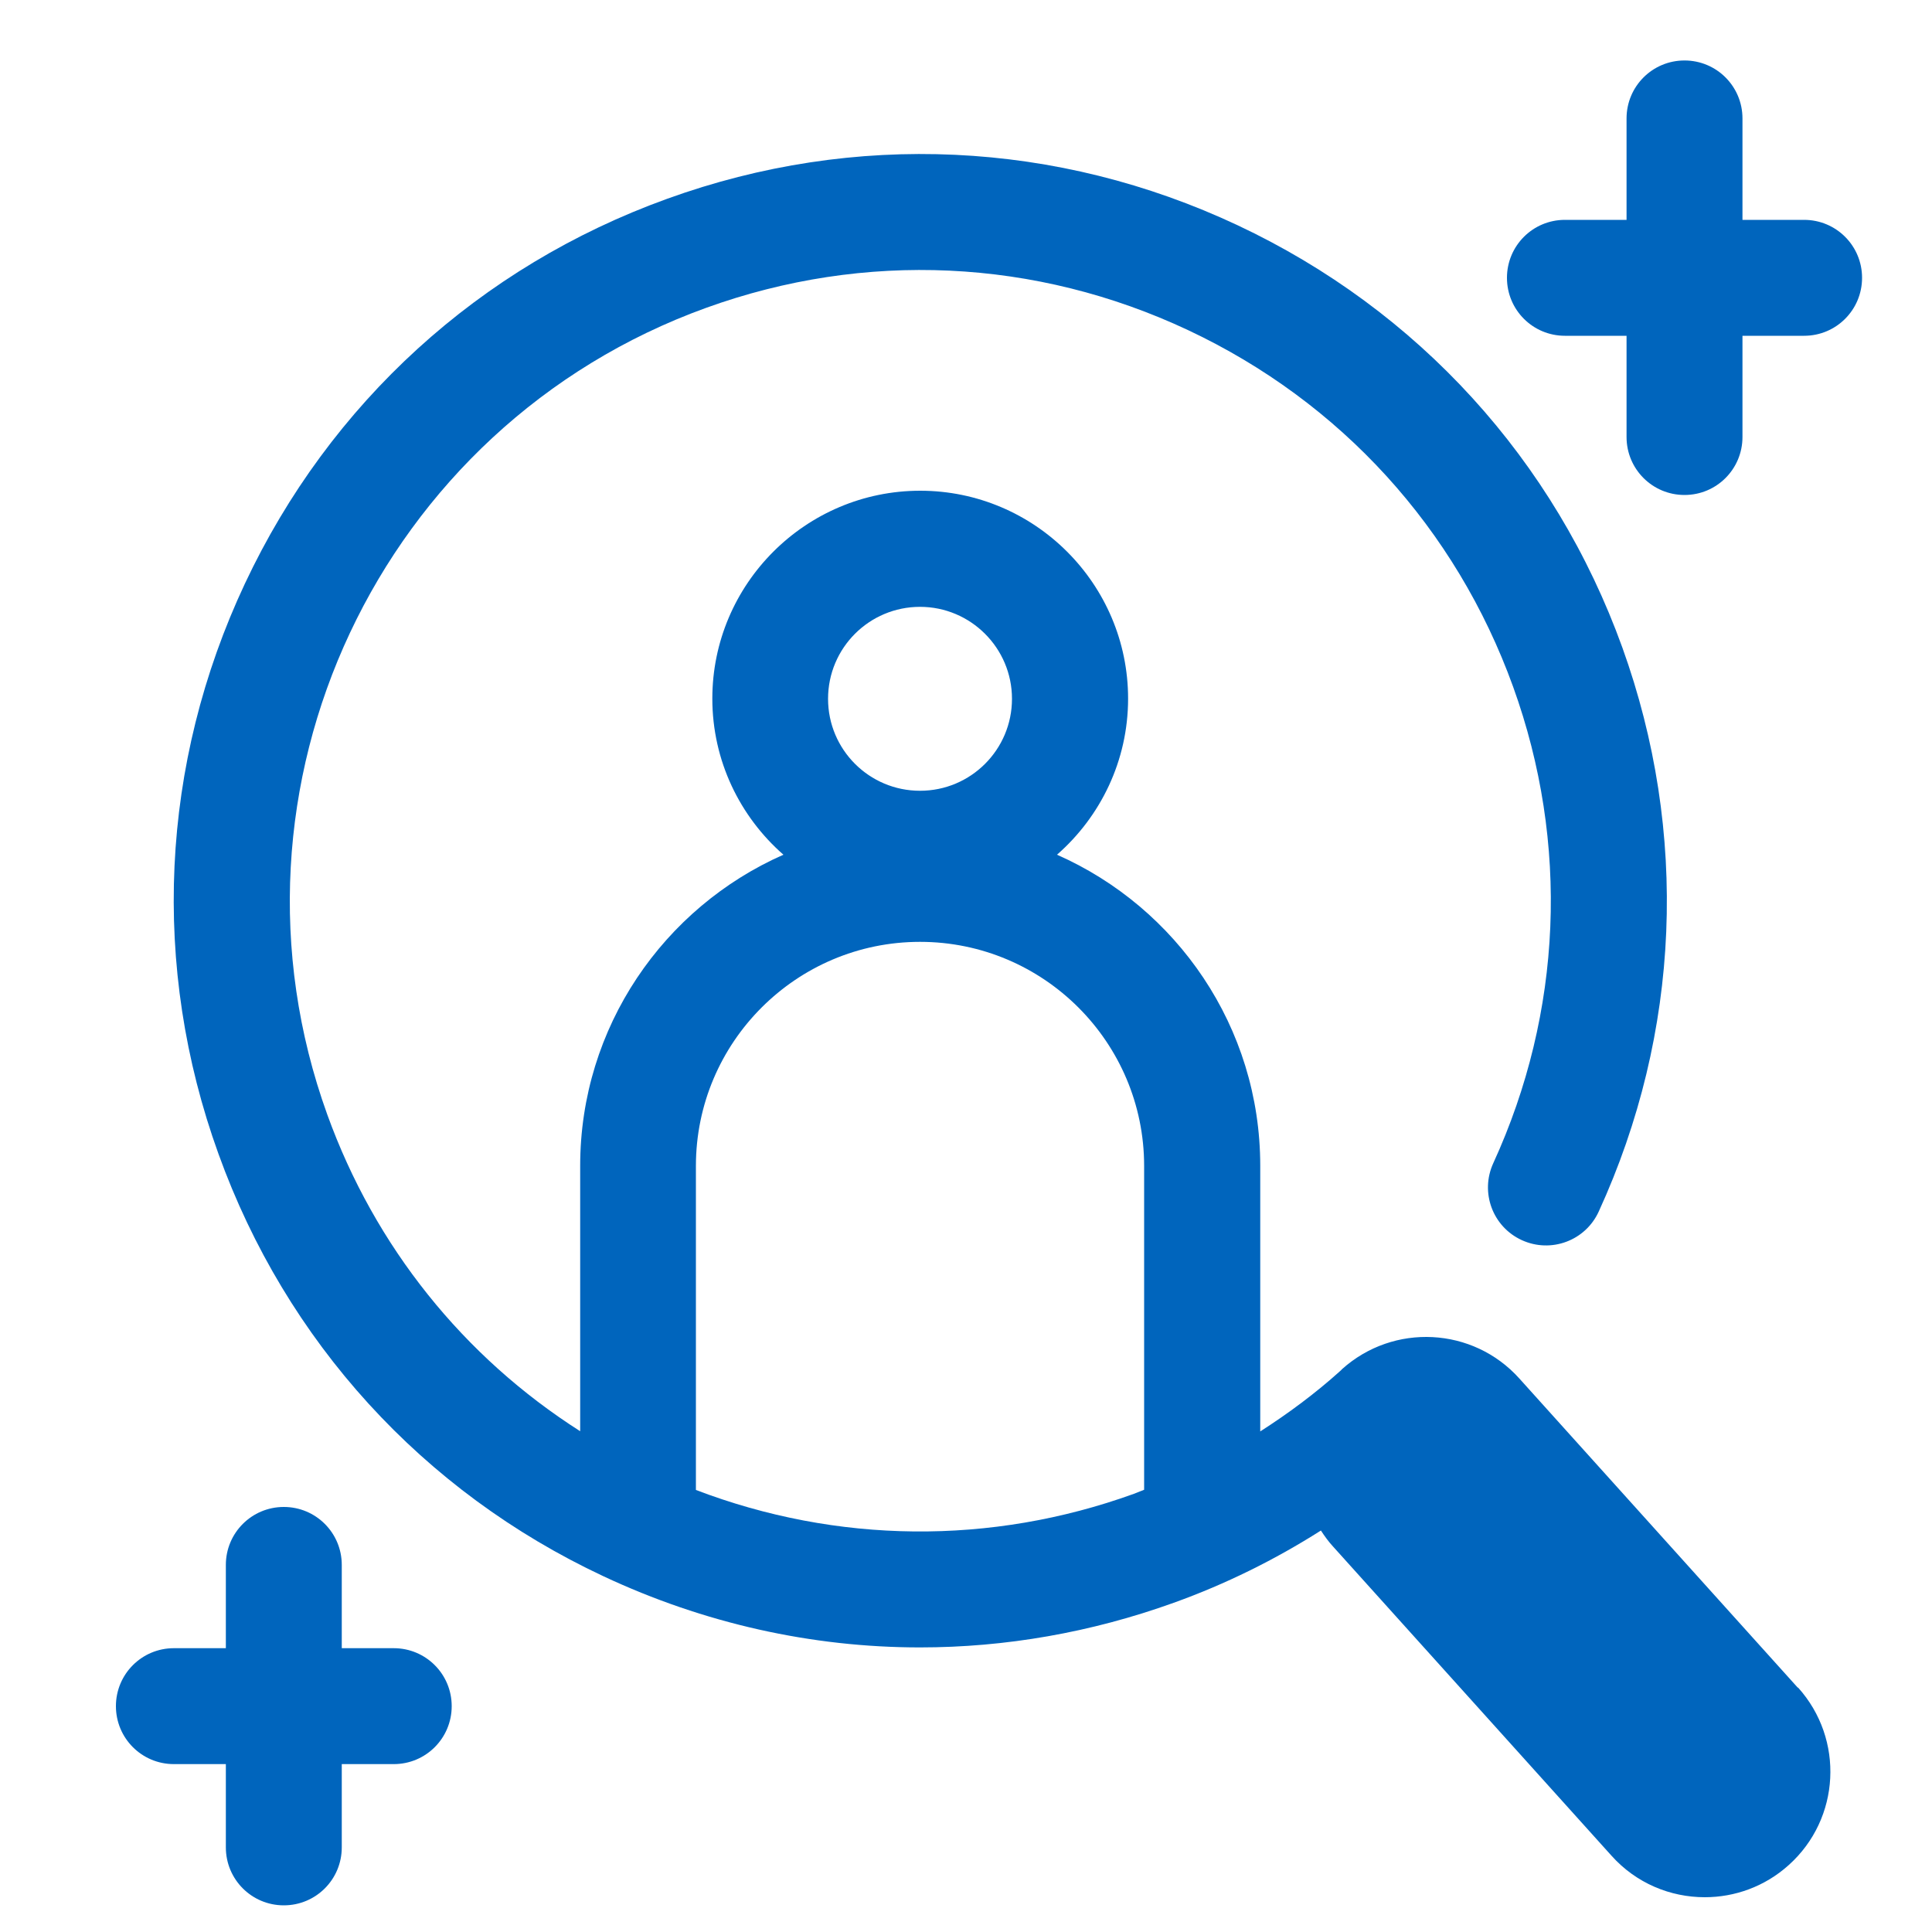
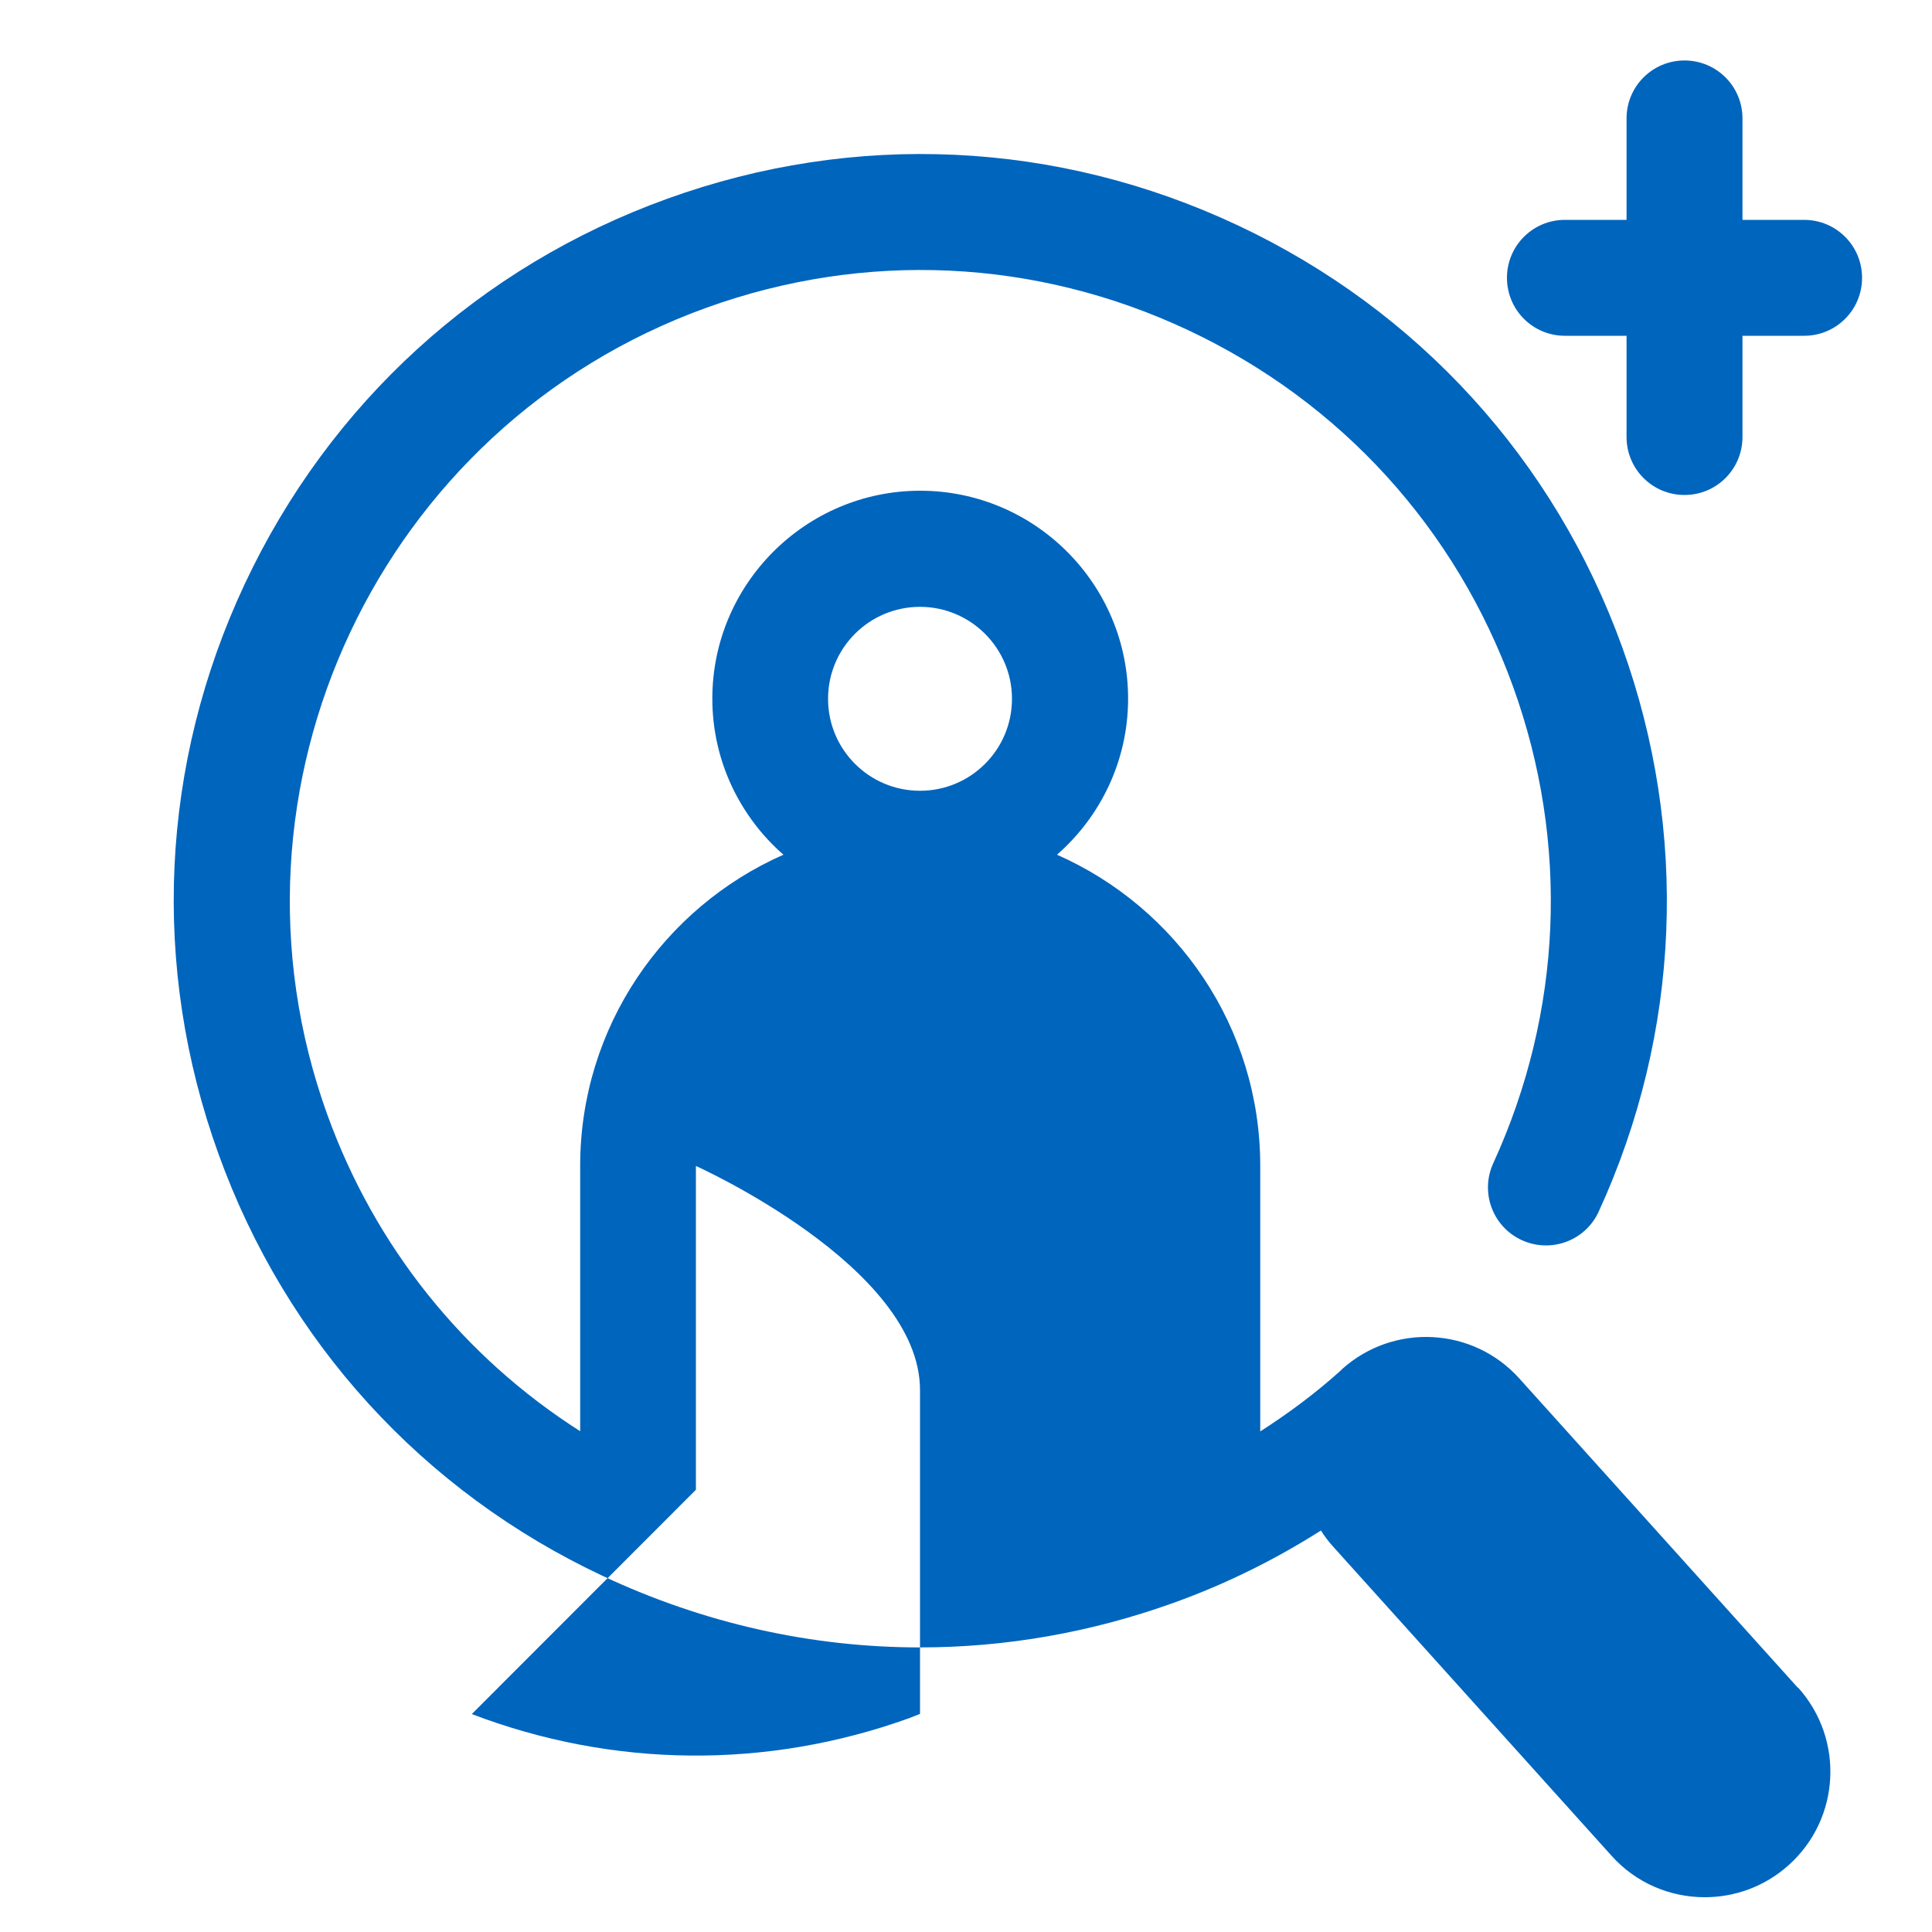
<svg xmlns="http://www.w3.org/2000/svg" viewBox="0 0 100 100">
-   <path d="m93.05,87.35l-14.41-16c-2.4-2.67-6.51-2.88-9.18-.48-.03.03-.06.07-.1.1,0,0,0,0,0,0-1.29,1.16-2.68,2.19-4.13,3.12v-13.75c0-7.19-4.33-13.37-10.52-16.1,2.25-1.97,3.68-4.86,3.68-8.08,0-5.93-4.83-10.76-10.76-10.76s-10.76,4.83-10.76,10.76c0,3.22,1.43,6.11,3.68,8.08-6.19,2.73-10.52,8.92-10.52,16.1v13.74c-6.04-3.85-10.62-9.55-13.09-16.39-6.11-16.92,2.7-35.65,19.62-41.76,8.2-2.96,17.05-2.55,24.94,1.16,7.89,3.71,13.86,10.26,16.82,18.46,2.92,8.09,2.55,16.85-1.03,24.66-.69,1.51-.03,3.29,1.48,3.98,1.51.69,3.29.03,3.98-1.48,4.24-9.25,4.67-19.62,1.22-29.2-3.5-9.7-10.57-17.46-19.91-21.85-9.34-4.39-19.83-4.88-29.53-1.37-9.7,3.5-17.46,10.57-21.85,19.91-4.39,9.34-4.88,19.83-1.37,29.53,3.5,9.71,10.57,17.47,19.91,21.85,5.22,2.45,10.8,3.69,16.4,3.69,4.42,0,8.85-.77,13.13-2.31,2.7-.97,5.24-2.23,7.62-3.74.19.29.39.57.63.83l14.41,16c1.28,1.43,3.05,2.15,4.83,2.15,1.55,0,3.11-.55,4.35-1.67,2.67-2.4,2.88-6.51.48-9.18ZM47.62,31.41c2.62,0,4.76,2.13,4.76,4.76s-2.13,4.76-4.76,4.76-4.76-2.13-4.76-4.76,2.13-4.76,4.76-4.76Zm-11.6,45.7v-16.76c0-6.4,5.2-11.6,11.6-11.6s11.6,5.2,11.6,11.6v16.76c-.18.07-.35.14-.53.21-7.42,2.68-15.38,2.58-22.67-.2Z" fill="#0065bd" />
+   <path d="m93.05,87.35l-14.41-16c-2.4-2.67-6.51-2.88-9.18-.48-.03.03-.06.07-.1.1,0,0,0,0,0,0-1.29,1.16-2.68,2.19-4.13,3.12v-13.75c0-7.19-4.33-13.37-10.52-16.1,2.25-1.97,3.68-4.86,3.68-8.08,0-5.93-4.83-10.76-10.76-10.76s-10.76,4.83-10.76,10.76c0,3.22,1.43,6.11,3.68,8.08-6.19,2.73-10.52,8.92-10.52,16.1v13.74c-6.04-3.85-10.62-9.55-13.09-16.39-6.11-16.92,2.7-35.65,19.62-41.76,8.2-2.96,17.05-2.55,24.94,1.16,7.89,3.71,13.86,10.26,16.82,18.46,2.92,8.09,2.55,16.85-1.03,24.66-.69,1.51-.03,3.29,1.48,3.98,1.51.69,3.29.03,3.98-1.48,4.24-9.25,4.67-19.62,1.22-29.2-3.5-9.7-10.57-17.46-19.91-21.85-9.34-4.39-19.83-4.88-29.53-1.37-9.7,3.5-17.46,10.57-21.85,19.91-4.39,9.34-4.88,19.83-1.37,29.53,3.5,9.71,10.57,17.47,19.91,21.85,5.22,2.45,10.8,3.69,16.4,3.69,4.42,0,8.85-.77,13.13-2.31,2.7-.97,5.24-2.23,7.62-3.74.19.29.39.57.63.83l14.41,16c1.28,1.43,3.05,2.15,4.83,2.15,1.55,0,3.11-.55,4.35-1.67,2.67-2.4,2.88-6.51.48-9.18ZM47.62,31.41c2.62,0,4.76,2.13,4.76,4.76s-2.13,4.76-4.76,4.76-4.76-2.13-4.76-4.76,2.13-4.76,4.76-4.76Zm-11.6,45.7v-16.76s11.6,5.2,11.6,11.6v16.76c-.18.07-.35.14-.53.21-7.42,2.68-15.38,2.58-22.67-.2Z" fill="#0065bd" />
  <path d="m93.38,11.38h-3.19v-5.25c0-1.66-1.34-3-3-3s-3,1.34-3,3v5.25h-3.19c-1.66,0-3,1.34-3,3s1.34,3,3,3h3.19v5.24c0,1.66,1.34,3,3,3s3-1.34,3-3v-5.24h3.19c1.66,0,3-1.34,3-3s-1.34-3-3-3Z" fill="#0065bd" />
-   <path d="m20.38,85.31h-2.69v-4.31c0-1.66-1.34-3-3-3s-3,1.34-3,3v4.31h-2.69c-1.66,0-3,1.34-3,3s1.34,3,3,3h2.69v4.31c0,1.66,1.34,3,3,3s3-1.34,3-3v-4.31h2.69c1.66,0,3-1.34,3-3s-1.34-3-3-3Z" fill="#0065bd" />
</svg>